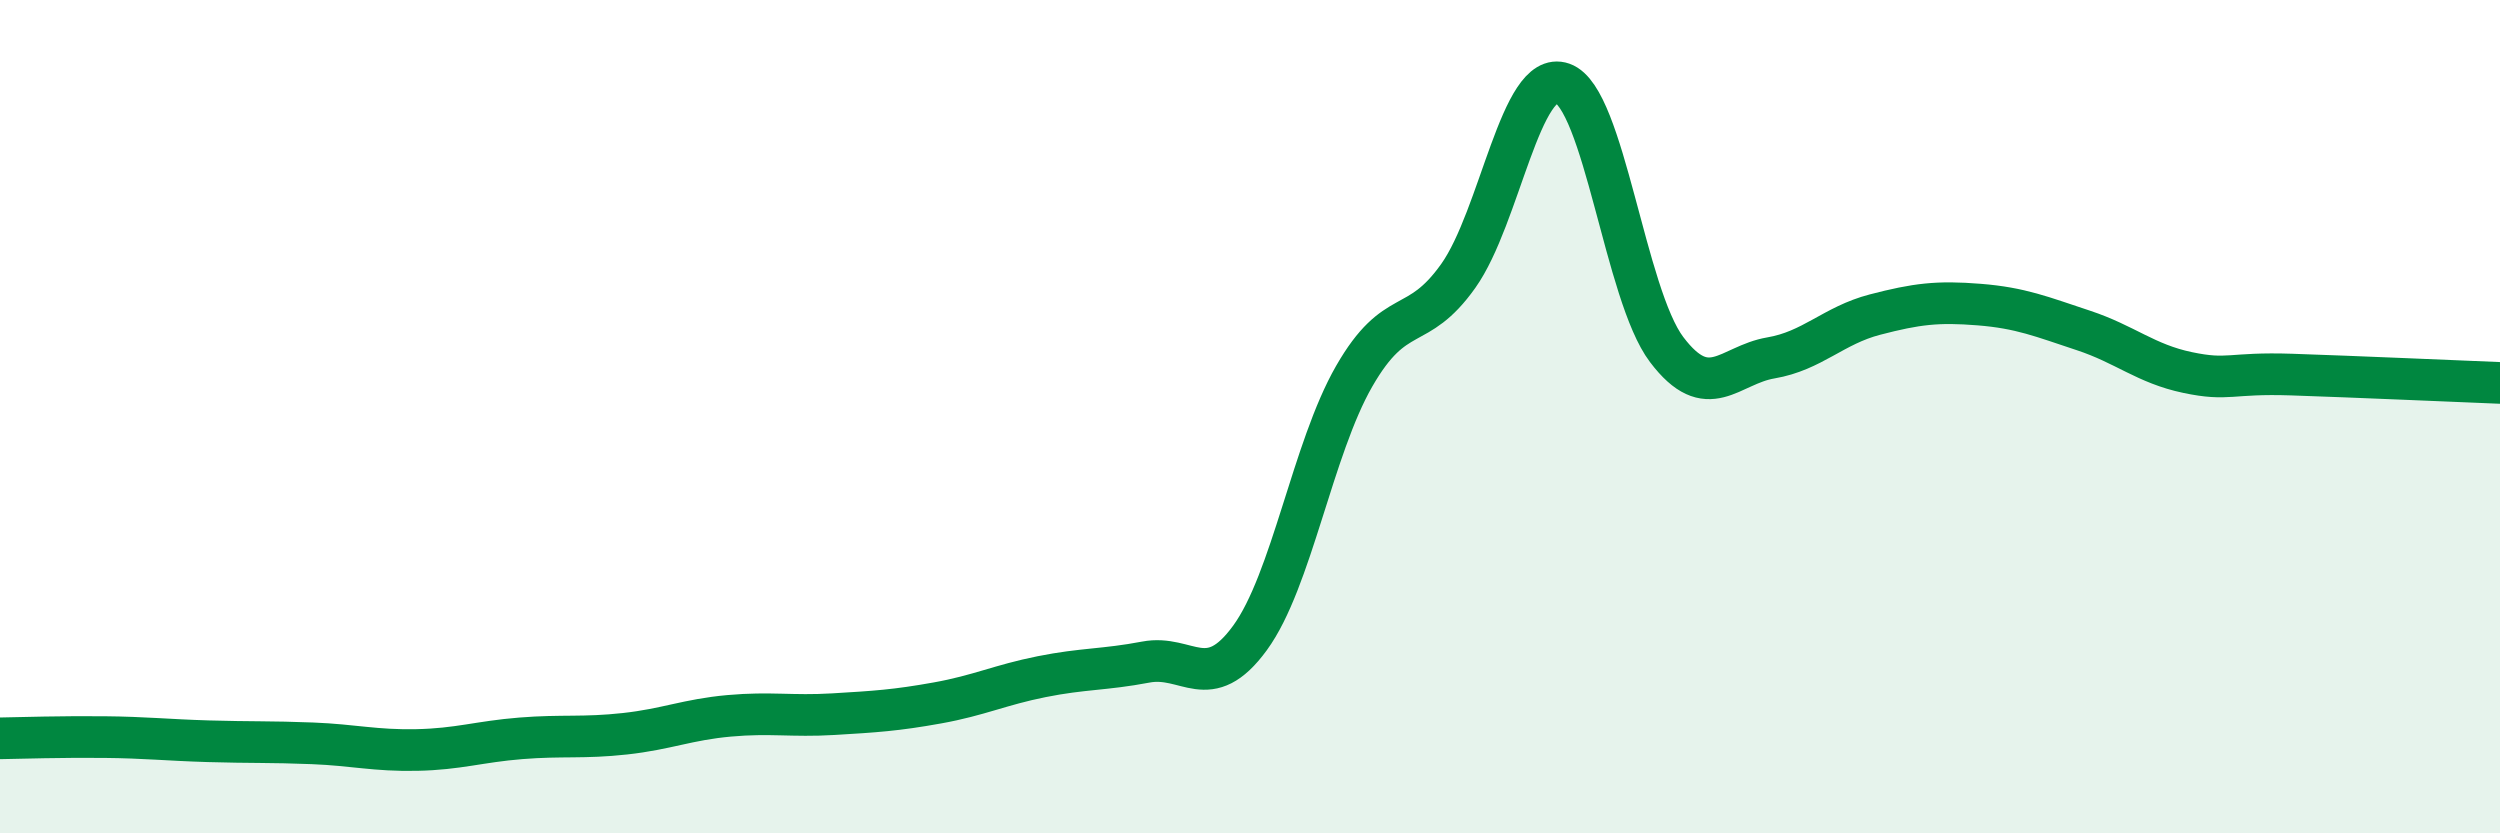
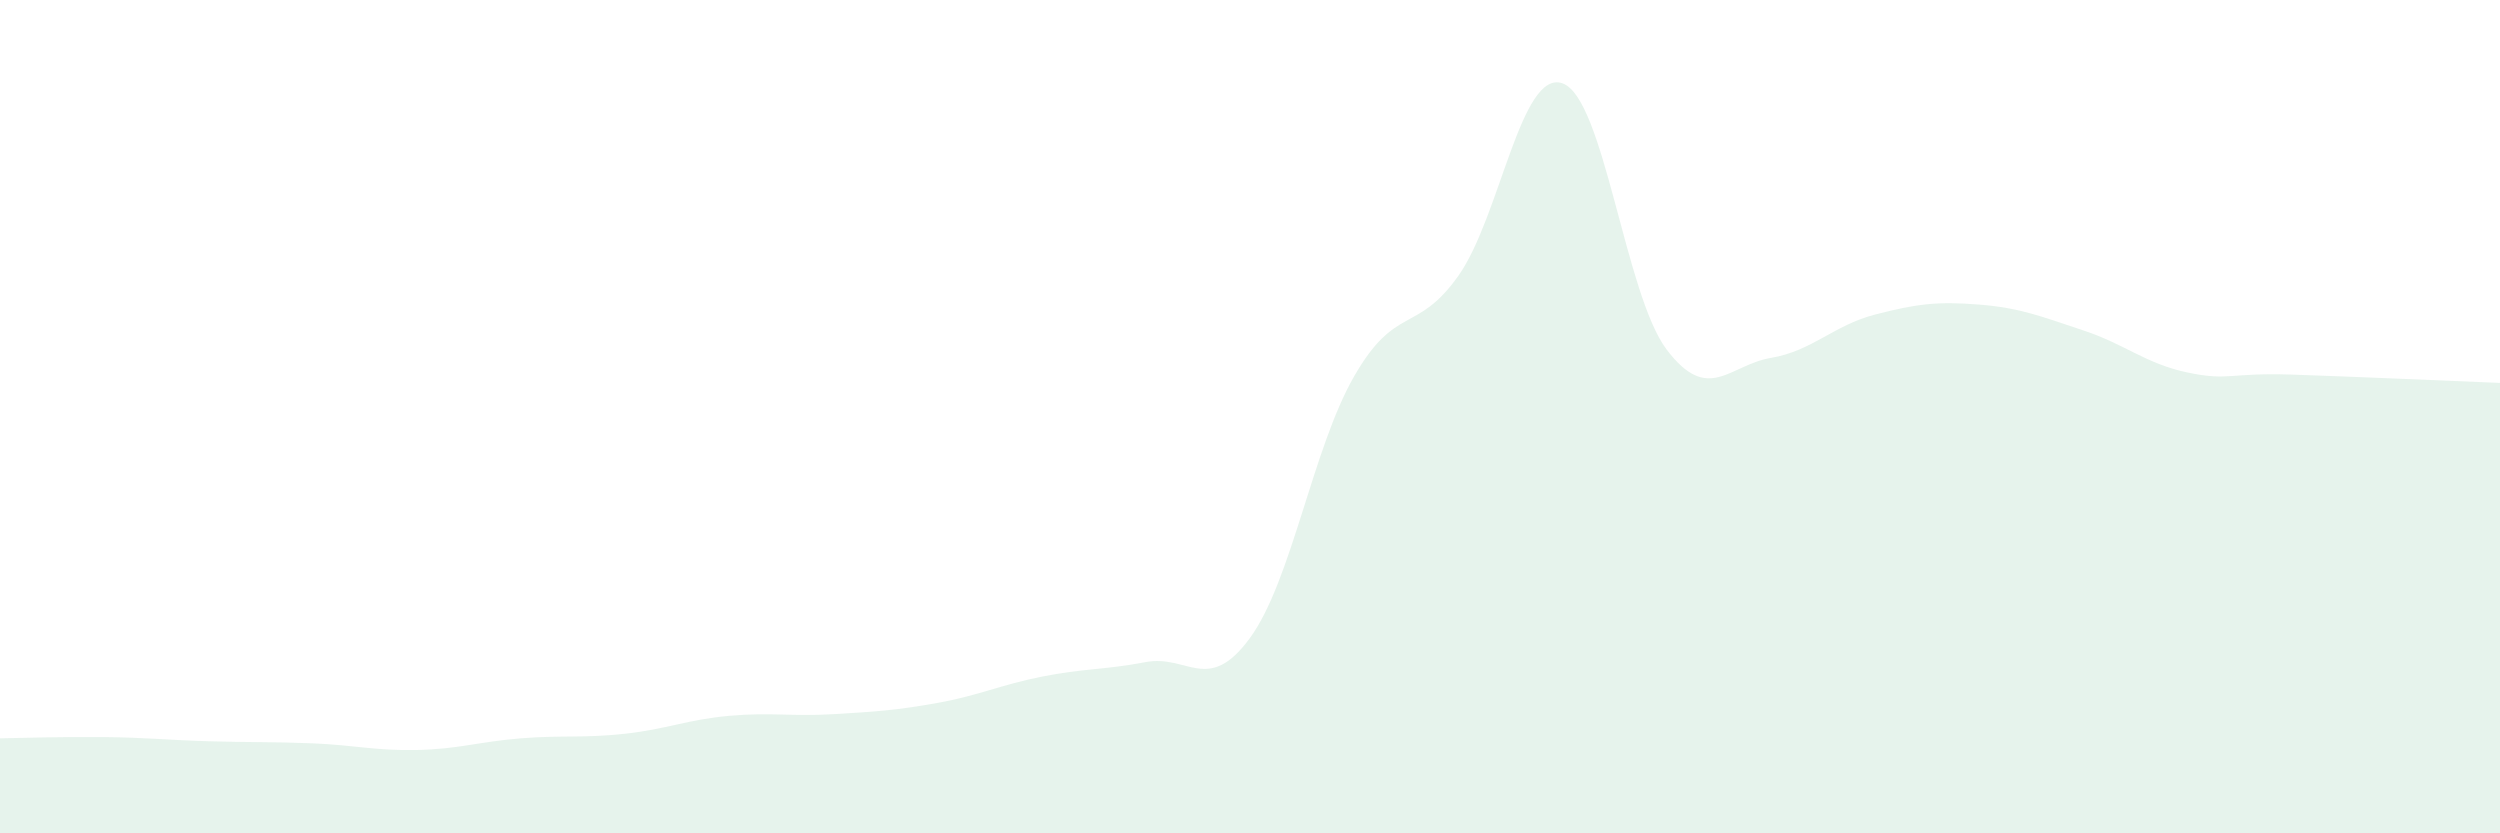
<svg xmlns="http://www.w3.org/2000/svg" width="60" height="20" viewBox="0 0 60 20">
  <path d="M 0,17.72 C 0.5,17.71 1.5,17.68 2.5,17.69 C 3.5,17.7 4,17.76 5,17.79 C 6,17.82 6.5,17.8 7.5,17.84 C 8.5,17.88 9,18.02 10,18 C 11,17.98 11.5,17.8 12.5,17.72 C 13.5,17.64 14,17.72 15,17.61 C 16,17.5 16.5,17.27 17.5,17.18 C 18.5,17.09 19,17.2 20,17.14 C 21,17.08 21.5,17.05 22.5,16.87 C 23.5,16.69 24,16.44 25,16.24 C 26,16.04 26.5,16.08 27.5,15.89 C 28.5,15.7 29,16.68 30,15.31 C 31,13.94 31.5,10.77 32.5,9.03 C 33.5,7.29 34,8.03 35,6.62 C 36,5.21 36.5,1.65 37.5,2 C 38.5,2.35 39,7.07 40,8.39 C 41,9.71 41.5,8.76 42.5,8.59 C 43.5,8.42 44,7.81 45,7.55 C 46,7.29 46.5,7.23 47.5,7.31 C 48.5,7.39 49,7.6 50,7.93 C 51,8.26 51.5,8.73 52.5,8.94 C 53.5,9.15 53.5,8.94 55,8.99 C 56.5,9.04 59,9.15 60,9.19L60 20L0 20Z" fill="#008740" opacity="0.1" stroke-linecap="round" stroke-linejoin="round" />
-   <path d="M 0,17.72 C 0.5,17.71 1.5,17.68 2.5,17.69 C 3.5,17.7 4,17.76 5,17.79 C 6,17.82 6.5,17.8 7.5,17.84 C 8.5,17.88 9,18.02 10,18 C 11,17.98 11.5,17.8 12.5,17.72 C 13.5,17.64 14,17.72 15,17.61 C 16,17.5 16.5,17.27 17.5,17.18 C 18.5,17.09 19,17.2 20,17.14 C 21,17.08 21.5,17.05 22.5,16.87 C 23.5,16.69 24,16.44 25,16.24 C 26,16.04 26.5,16.08 27.5,15.89 C 28.5,15.7 29,16.68 30,15.31 C 31,13.94 31.5,10.77 32.5,9.03 C 33.5,7.29 34,8.03 35,6.62 C 36,5.21 36.5,1.65 37.5,2 C 38.5,2.35 39,7.07 40,8.39 C 41,9.71 41.5,8.76 42.5,8.59 C 43.5,8.42 44,7.81 45,7.55 C 46,7.29 46.5,7.23 47.5,7.31 C 48.5,7.39 49,7.6 50,7.93 C 51,8.26 51.5,8.73 52.5,8.94 C 53.5,9.15 53.5,8.94 55,8.99 C 56.5,9.04 59,9.15 60,9.19" stroke="#008740" stroke-width="1" fill="none" stroke-linecap="round" stroke-linejoin="round" />
</svg>